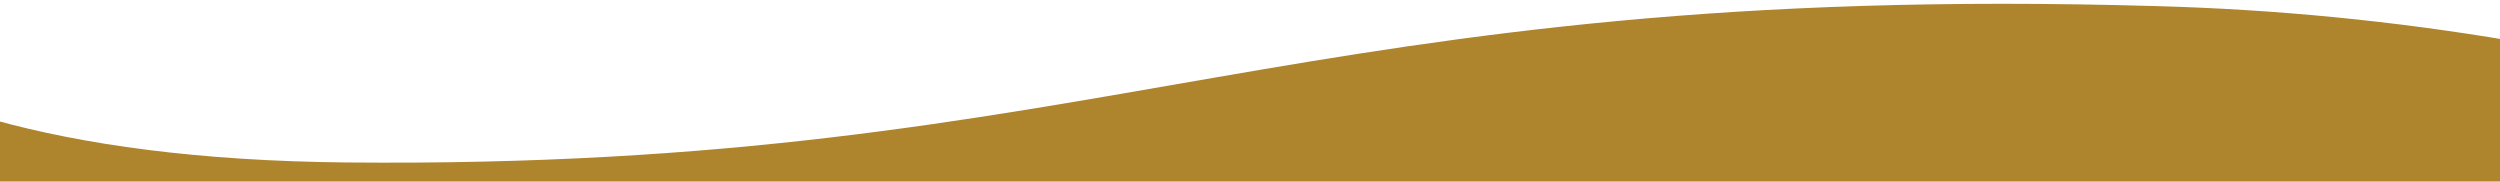
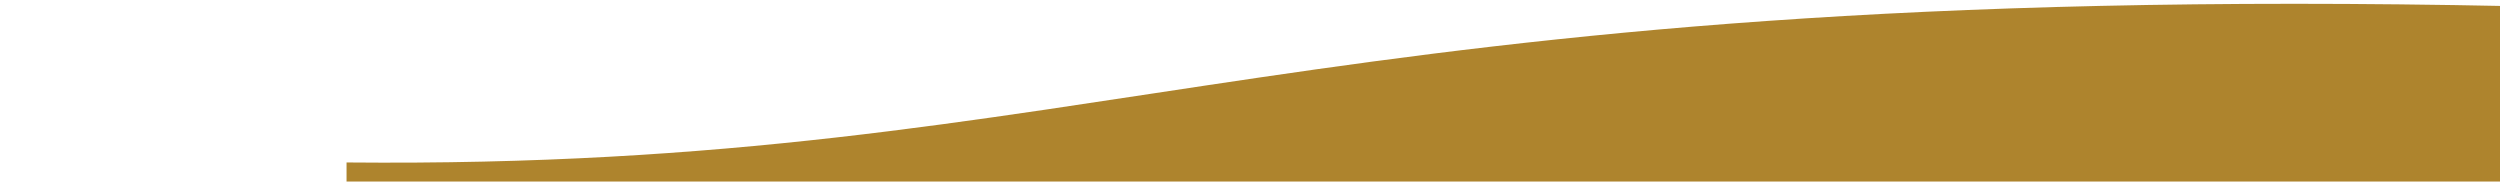
<svg xmlns="http://www.w3.org/2000/svg" viewBox="0 0 694 50.4">
  <defs>
    <style>      .cls-1 {        fill: #ae842d;      }    </style>
  </defs>
  <g>
    <g id="Layer_1">
      <g id="ad267e3c-b100-45b1-9e26-0e151d8c07b9">
        <g id="f64b502f-1840-4a34-80a6-0494550b4cde">
-           <path class="cls-1" d="M96.2,45.1c-41-.4-73.1-4.9-98.2-11.9v19.2h699V11.3c-32.5-5.5-65.3-8.7-98.2-9.6C359.8-5.3,308,47.1,96.2,45.1Z" />
+           <path class="cls-1" d="M96.2,45.1v19.2h699V11.3c-32.5-5.5-65.3-8.7-98.2-9.6C359.8-5.3,308,47.1,96.2,45.1Z" />
        </g>
      </g>
    </g>
  </g>
</svg>